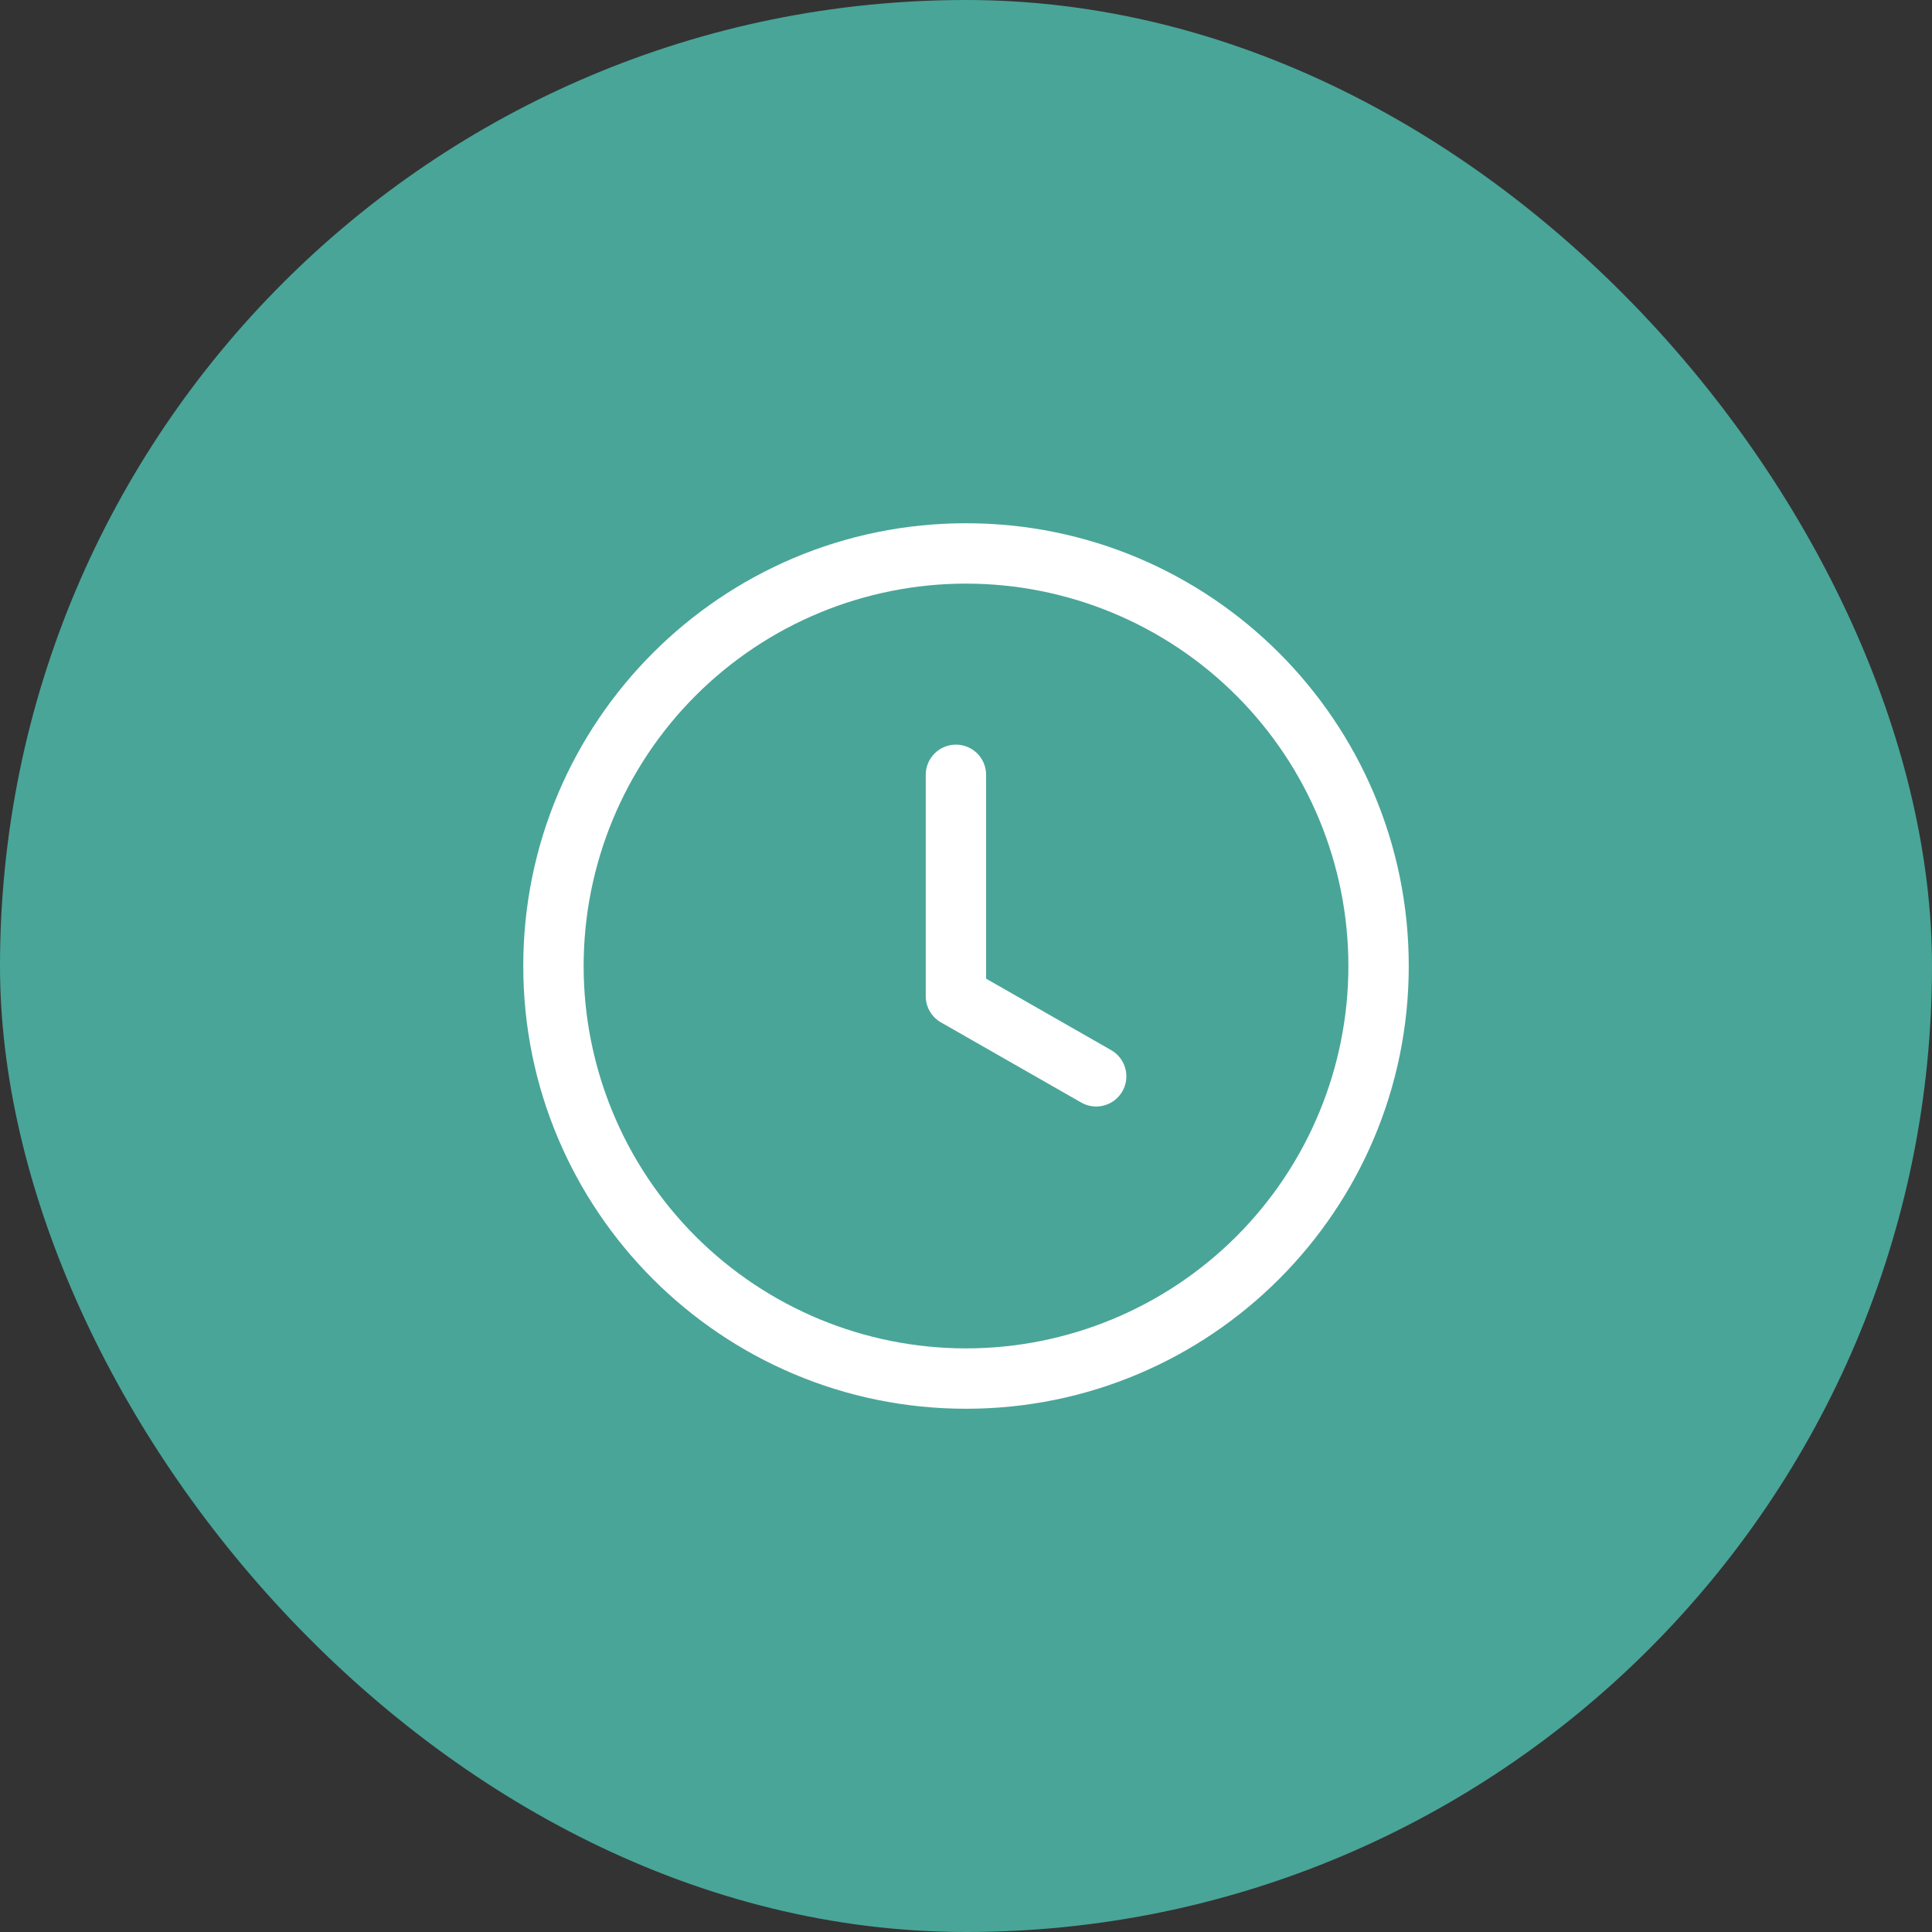
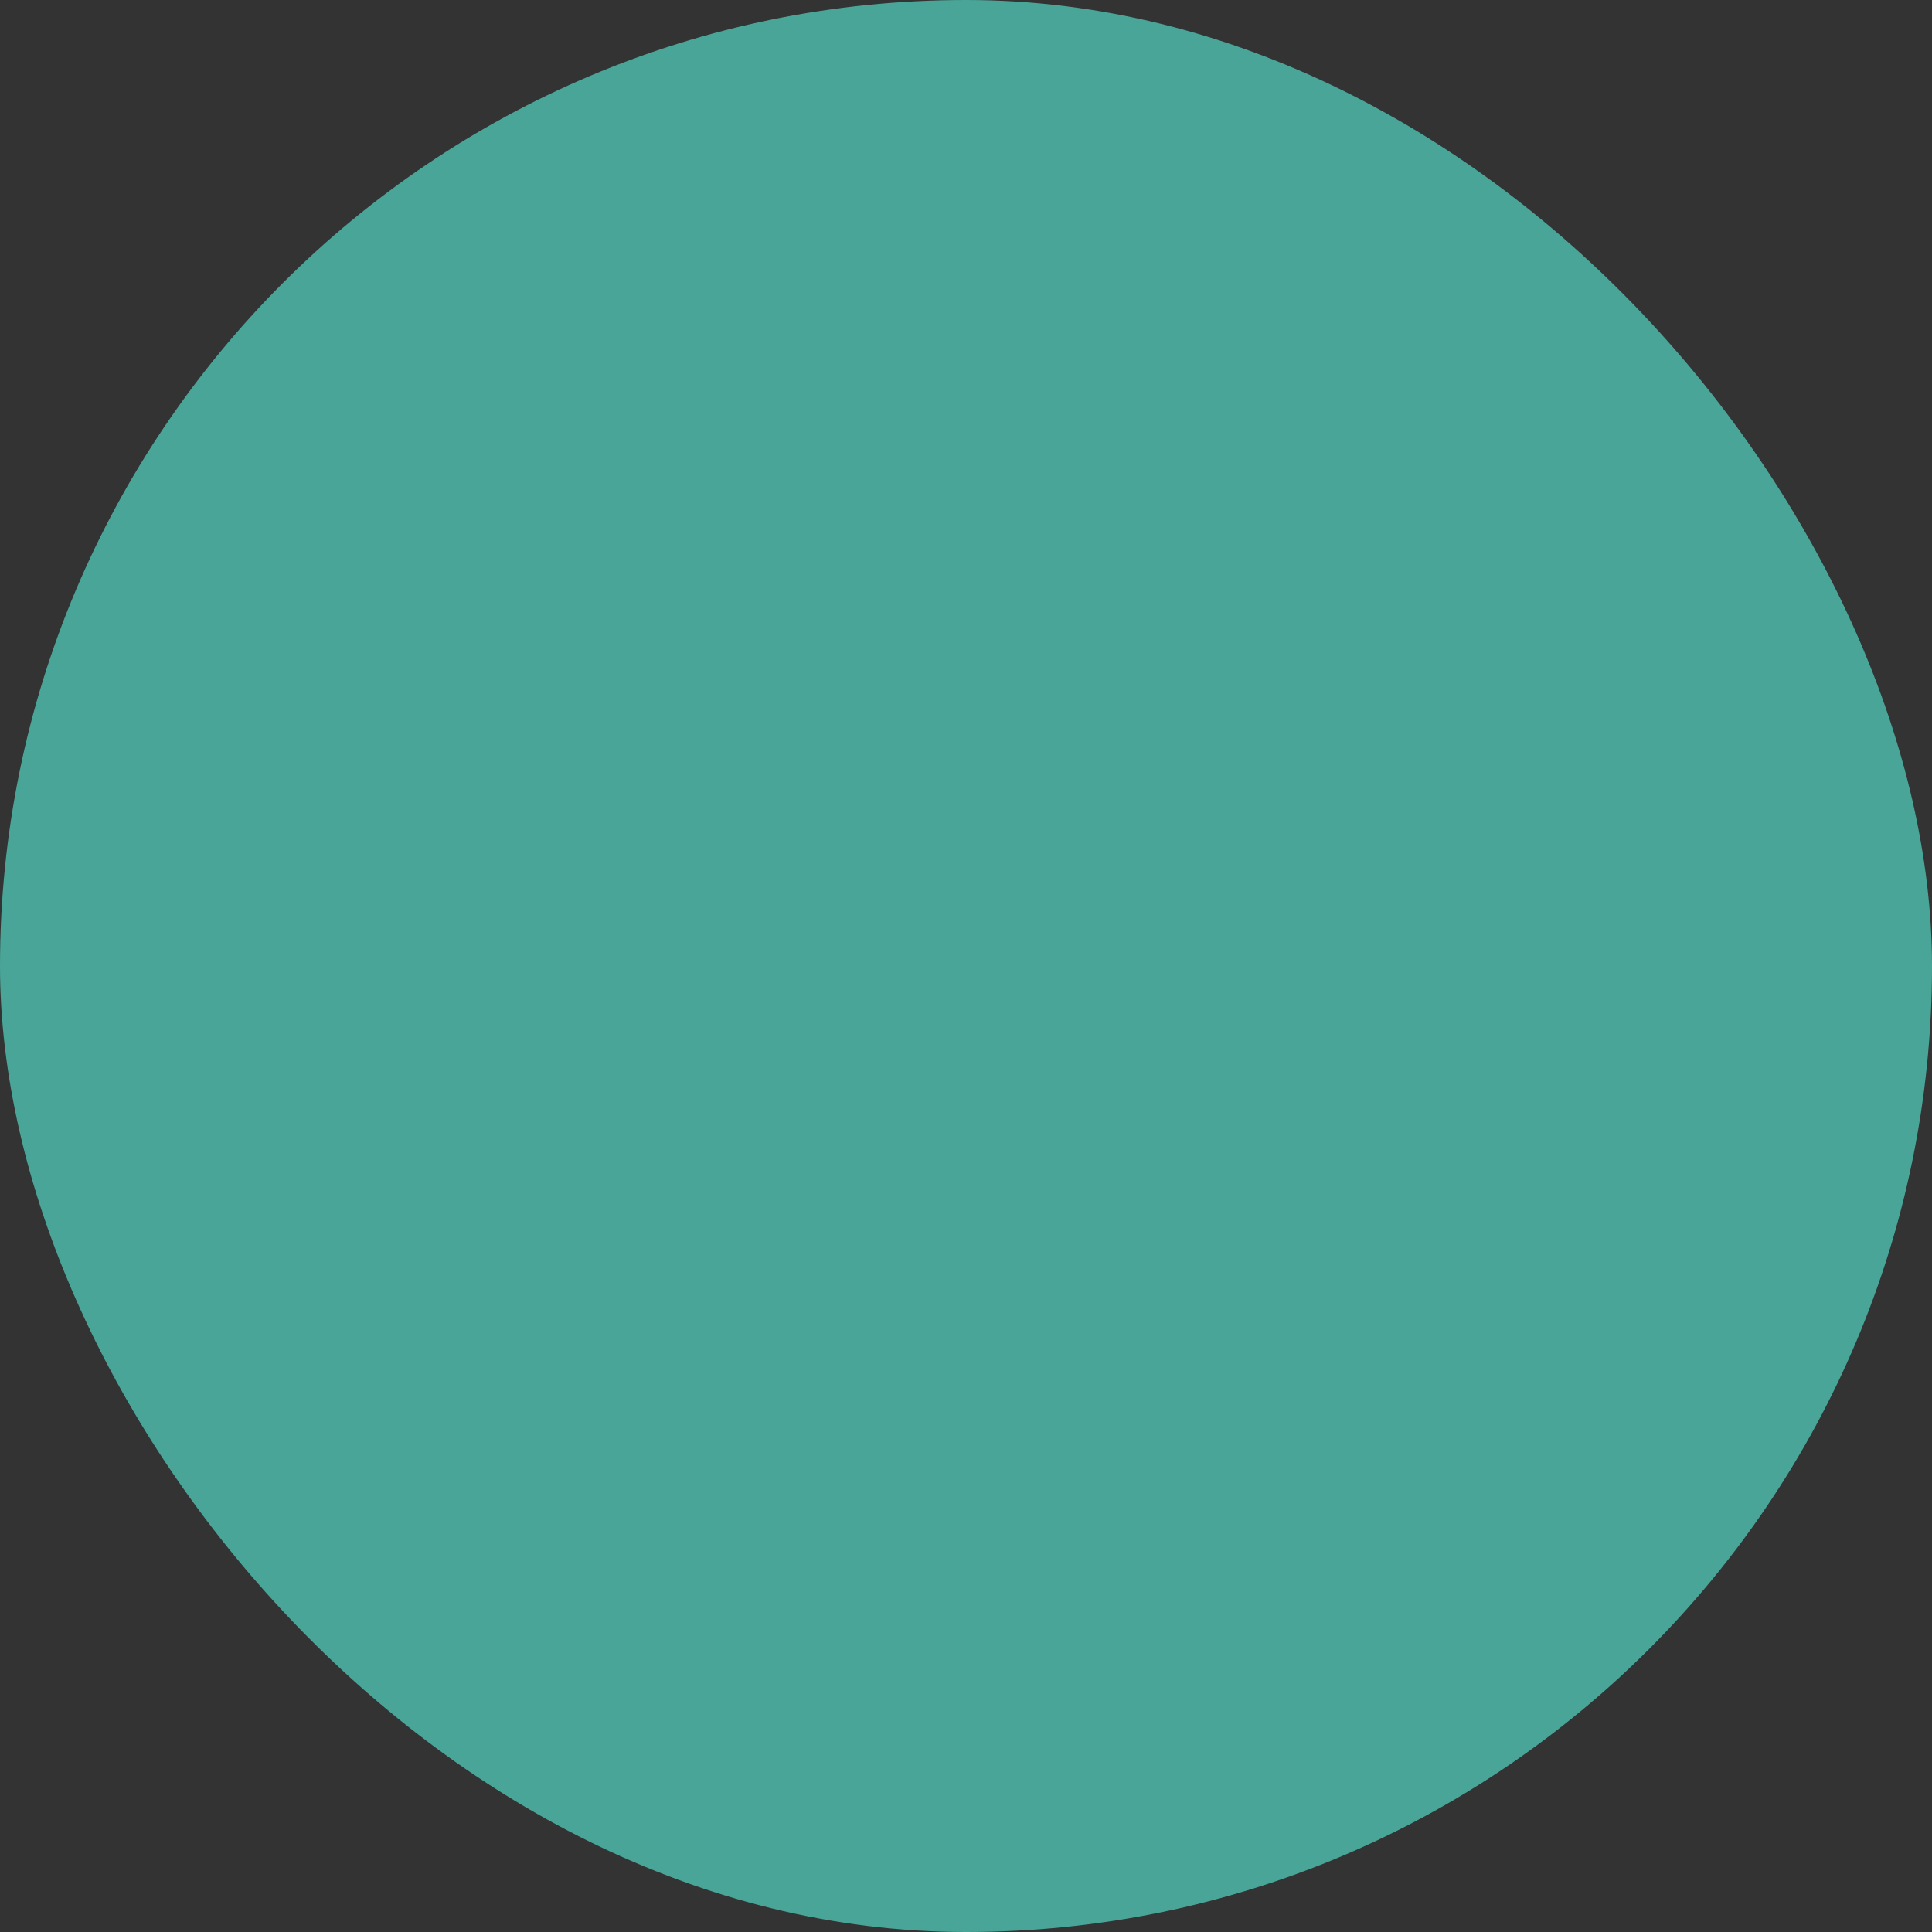
<svg xmlns="http://www.w3.org/2000/svg" width="100" height="100" viewBox="0 0 100 100" fill="none">
  <rect x="0" y="0" width="100" height="100" fill="#333333" stroke="none" />
  <rect width="100" height="100" rx="50" fill="#49A598" />
-   <path d="M51.041 40.104C51.041 39.69 50.877 39.292 50.584 38.999C50.291 38.706 49.893 38.542 49.479 38.542C49.065 38.542 48.667 38.706 48.374 38.999C48.081 39.292 47.916 39.69 47.916 40.104V51.563C47.916 52.125 48.217 52.642 48.704 52.919L55.996 57.086C56.355 57.279 56.775 57.325 57.167 57.213C57.56 57.101 57.893 56.84 58.095 56.486C58.298 56.132 58.353 55.712 58.251 55.318C58.148 54.923 57.895 54.584 57.546 54.373L51.041 50.656V40.104Z" fill="white" />
-   <path d="M50 27.083C62.656 27.083 72.917 37.344 72.917 50C72.917 62.656 62.656 72.917 50 72.917C37.344 72.917 27.084 62.656 27.084 50C27.084 37.344 37.344 27.083 50 27.083ZM30.209 50C30.209 55.249 32.294 60.283 36.005 63.995C39.717 67.706 44.751 69.792 50 69.792C55.249 69.792 60.283 67.706 63.995 63.995C67.707 60.283 69.792 55.249 69.792 50C69.792 44.751 67.707 39.717 63.995 36.005C60.283 32.293 55.249 30.208 50 30.208C44.751 30.208 39.717 32.293 36.005 36.005C32.294 39.717 30.209 44.751 30.209 50Z" fill="white" />
</svg>